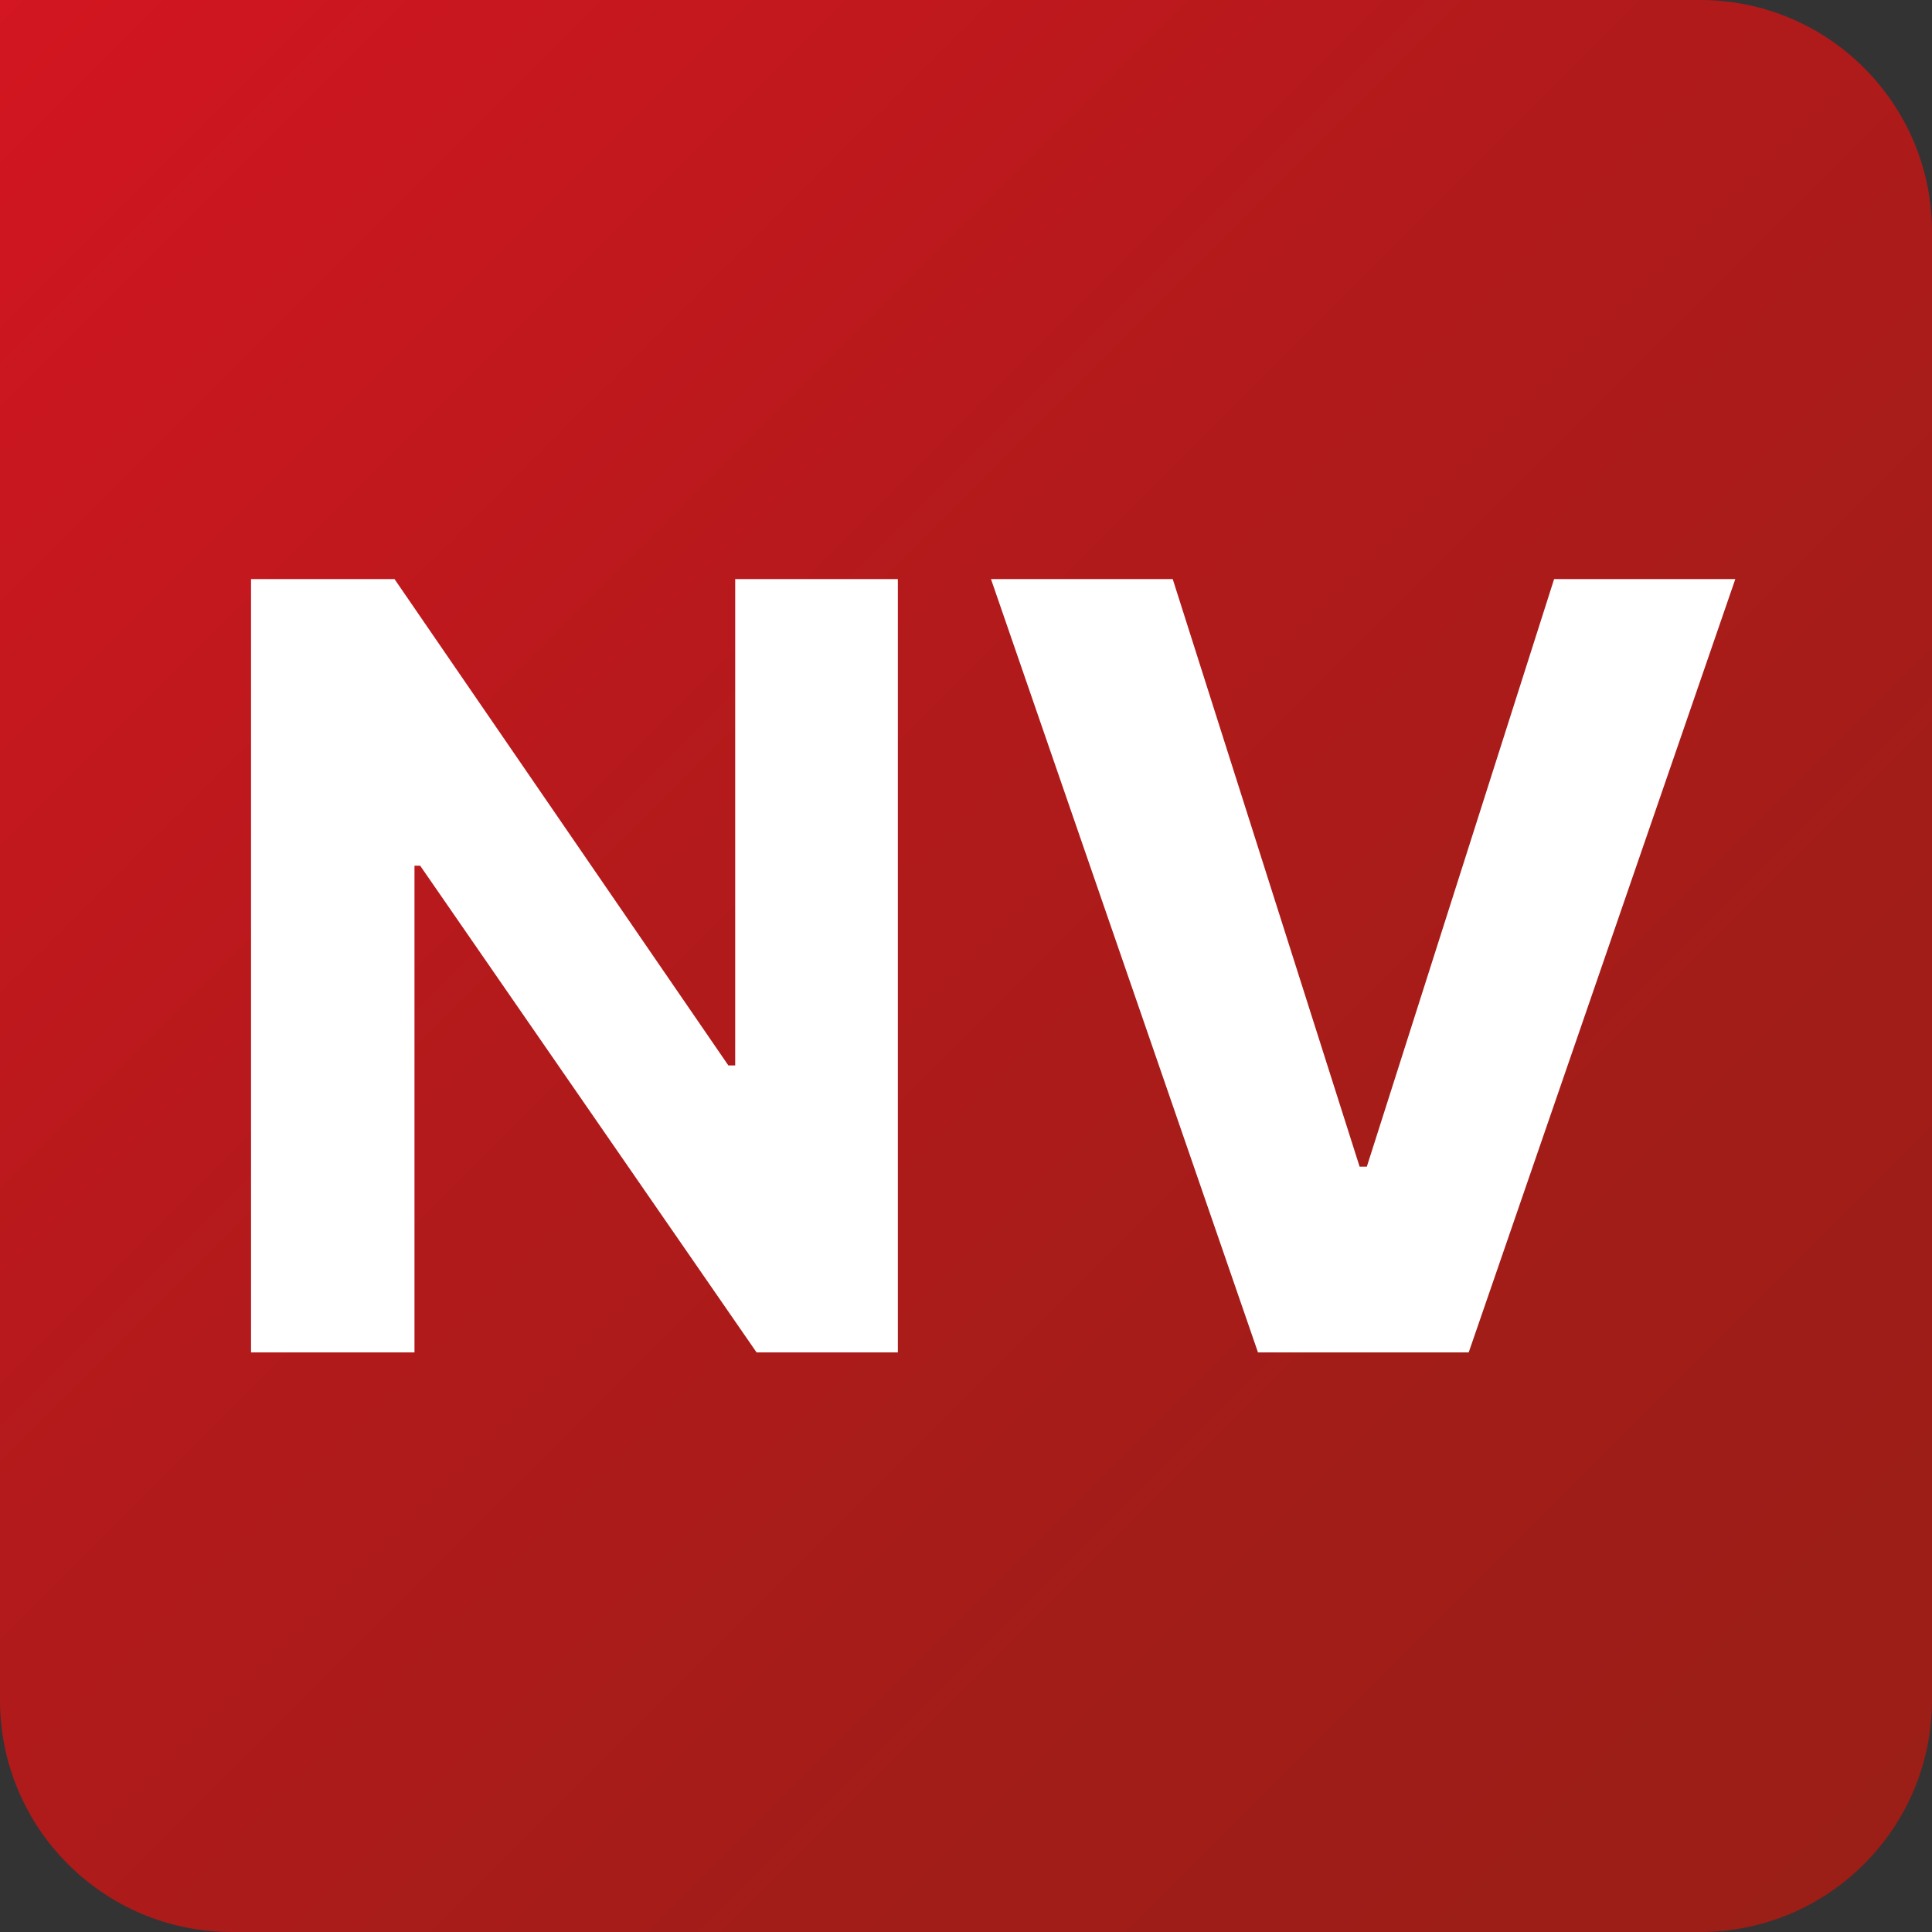
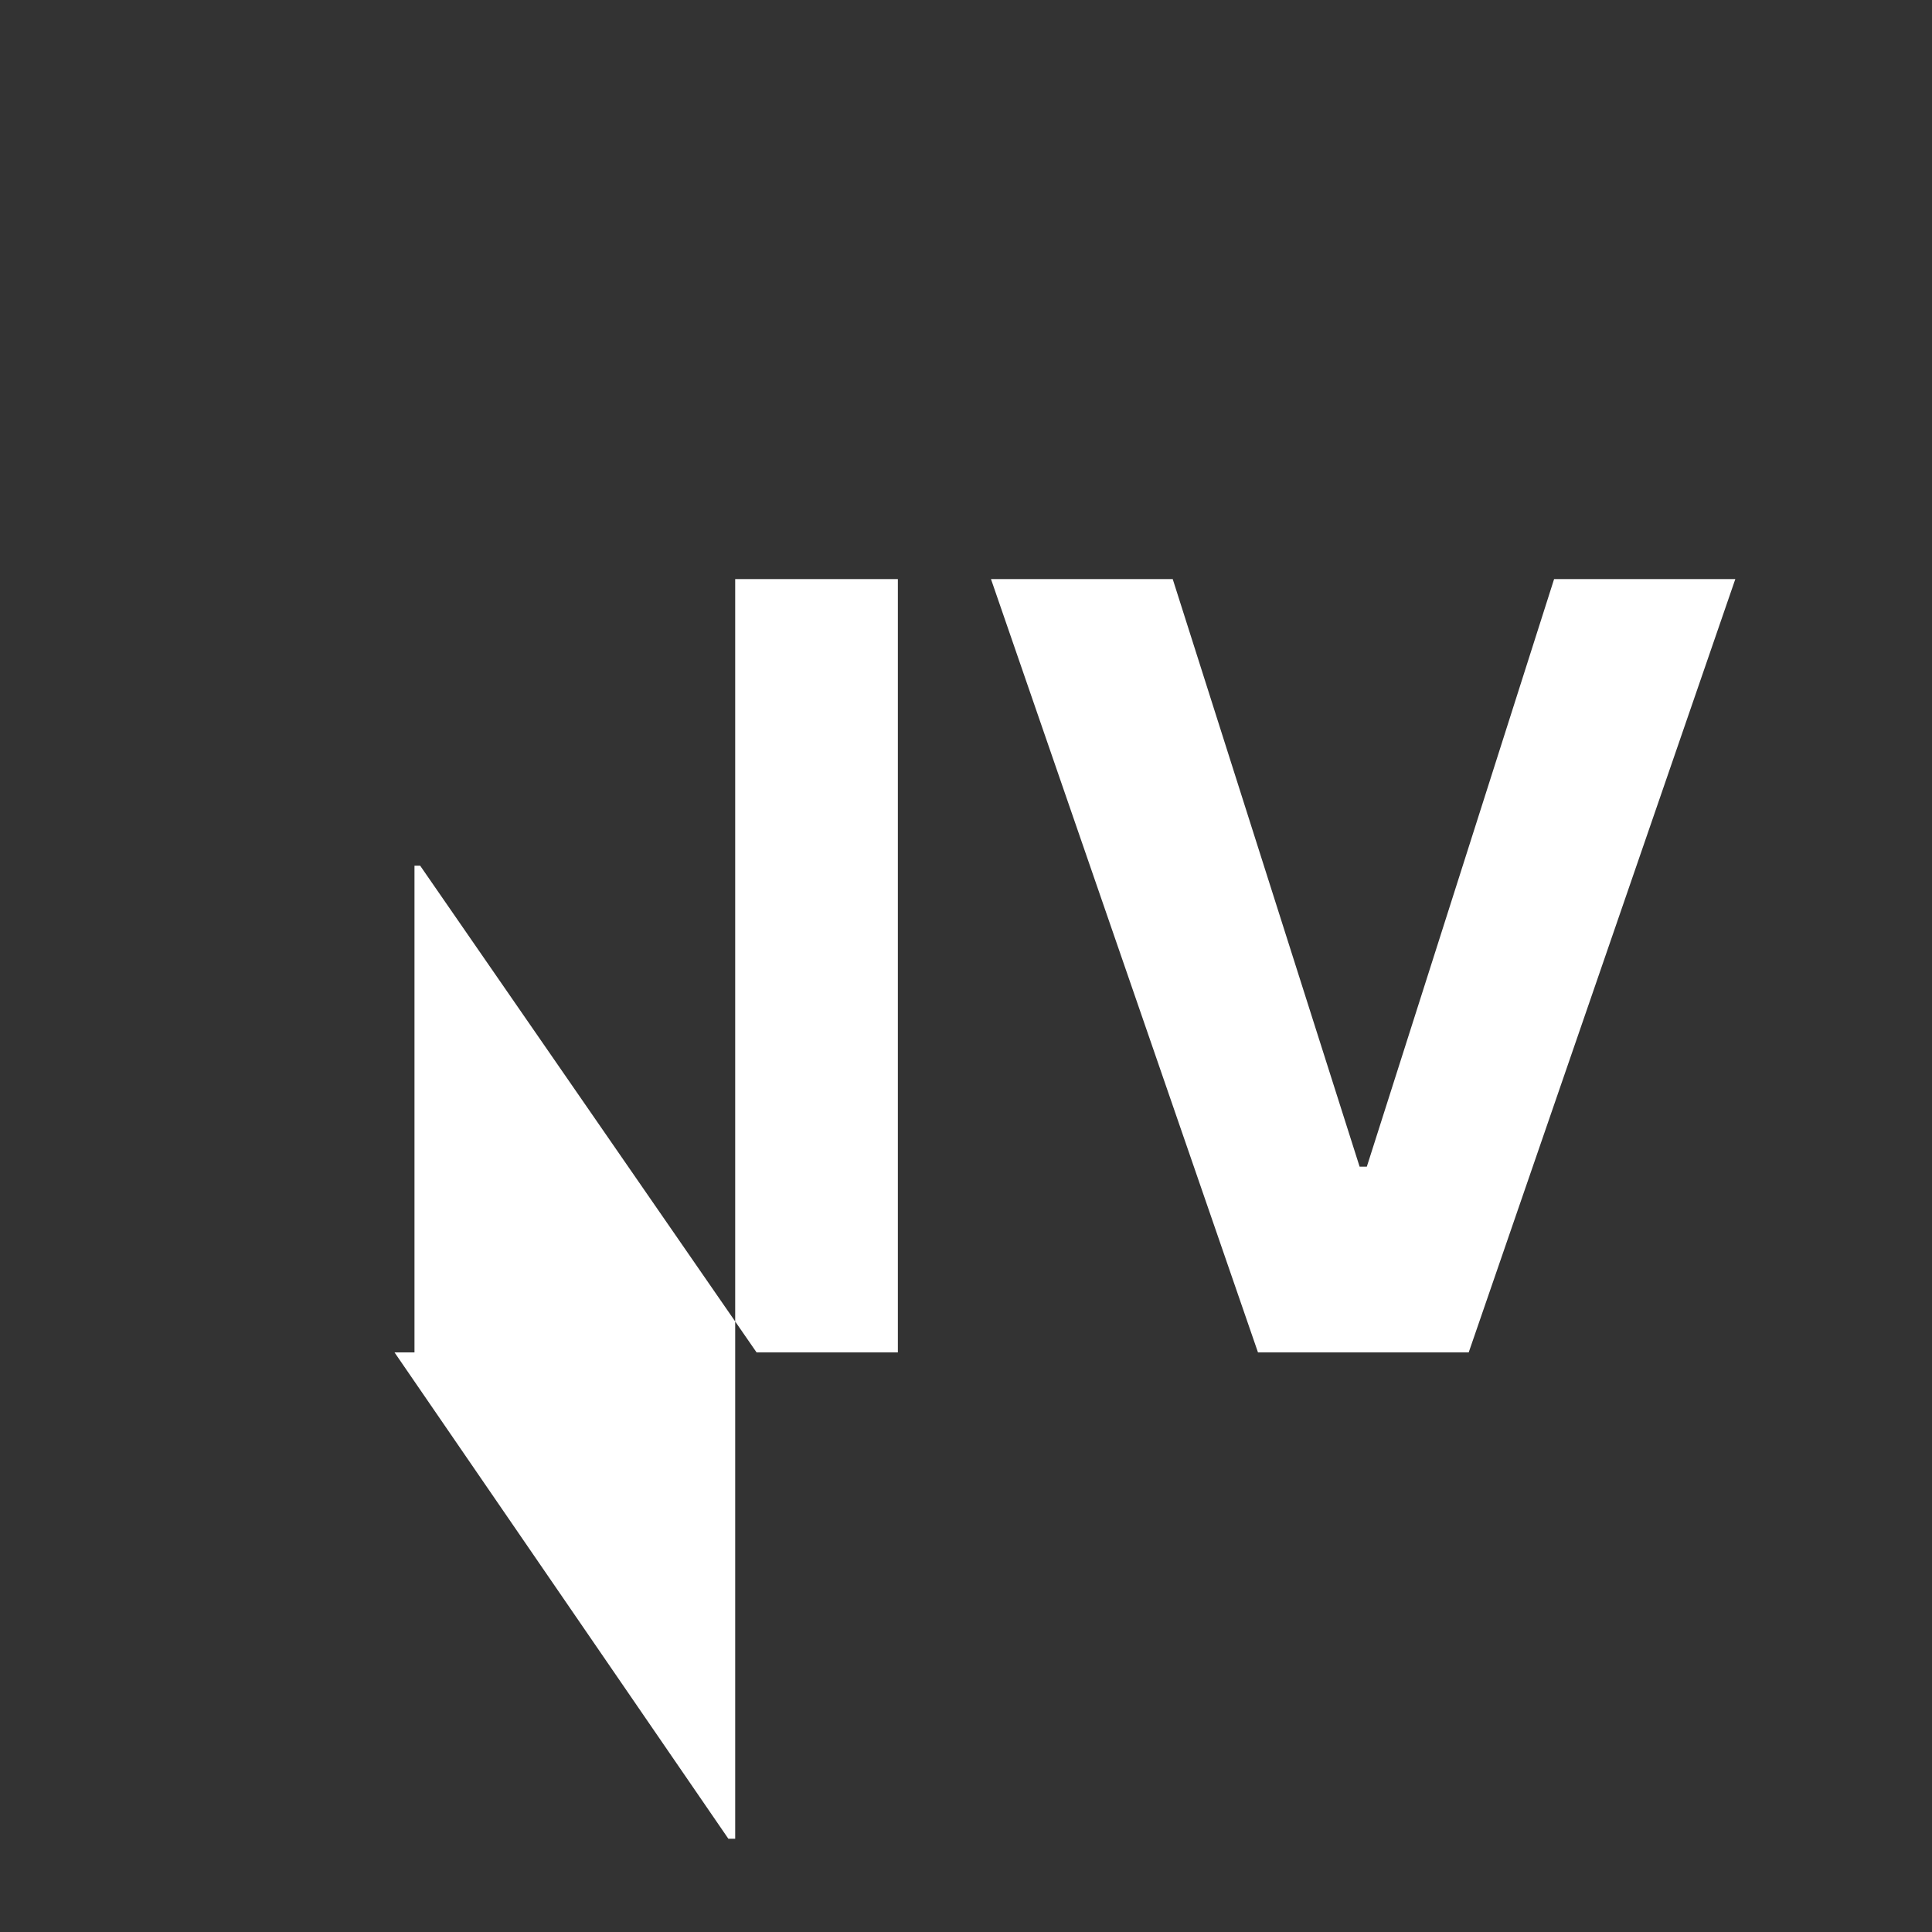
<svg xmlns="http://www.w3.org/2000/svg" id="Ebene_2" viewBox="0 0 150 150">
  <rect x="0" y="0" width="150" height="150" fill="#333333" stroke="none" />
  <defs>
    <style>.cls-1{fill:#fff;}.cls-2{fill:url(#Neues_Verlaufsfeld_2);}</style>
    <linearGradient id="Neues_Verlaufsfeld_2" x1="0" y1="0" x2="144.73" y2="144.73" gradientTransform="matrix(1, 0, 0, 1, 0, 0)" gradientUnits="userSpaceOnUse">
      <stop offset="0" stop-color="#d31621" />
      <stop offset=".05" stop-color="#cf1620" />
      <stop offset=".43" stop-color="#b21a1b" />
      <stop offset=".76" stop-color="#a11d18" />
      <stop offset="1" stop-color="#9b1e17" />
    </linearGradient>
  </defs>
  <g id="Ebene_1-2">
-     <path class="cls-2" d="M0,0H132c9.94,0,18,8.06,18,18v114c0,9.94-8.06,18-18,18H18c-9.94,0-18-8.06-18-18V0Z" />
-     <path class="cls-1" d="M69.71,44.96v60.04h-10.97l-26.12-37.79h-.44v37.79h-12.69V44.96h11.14l25.92,37.76h.53V44.96h12.64Zm21.34,0l14.51,45.62h.56l14.54-45.62h14.07l-20.7,60.04h-16.36l-20.73-60.04h14.1Z" />
+     <path class="cls-1" d="M69.71,44.96v60.04h-10.97l-26.12-37.79h-.44v37.79h-12.69h11.14l25.92,37.76h.53V44.96h12.64Zm21.34,0l14.51,45.62h.56l14.54-45.62h14.07l-20.7,60.04h-16.36l-20.73-60.04h14.1Z" />
  </g>
</svg>